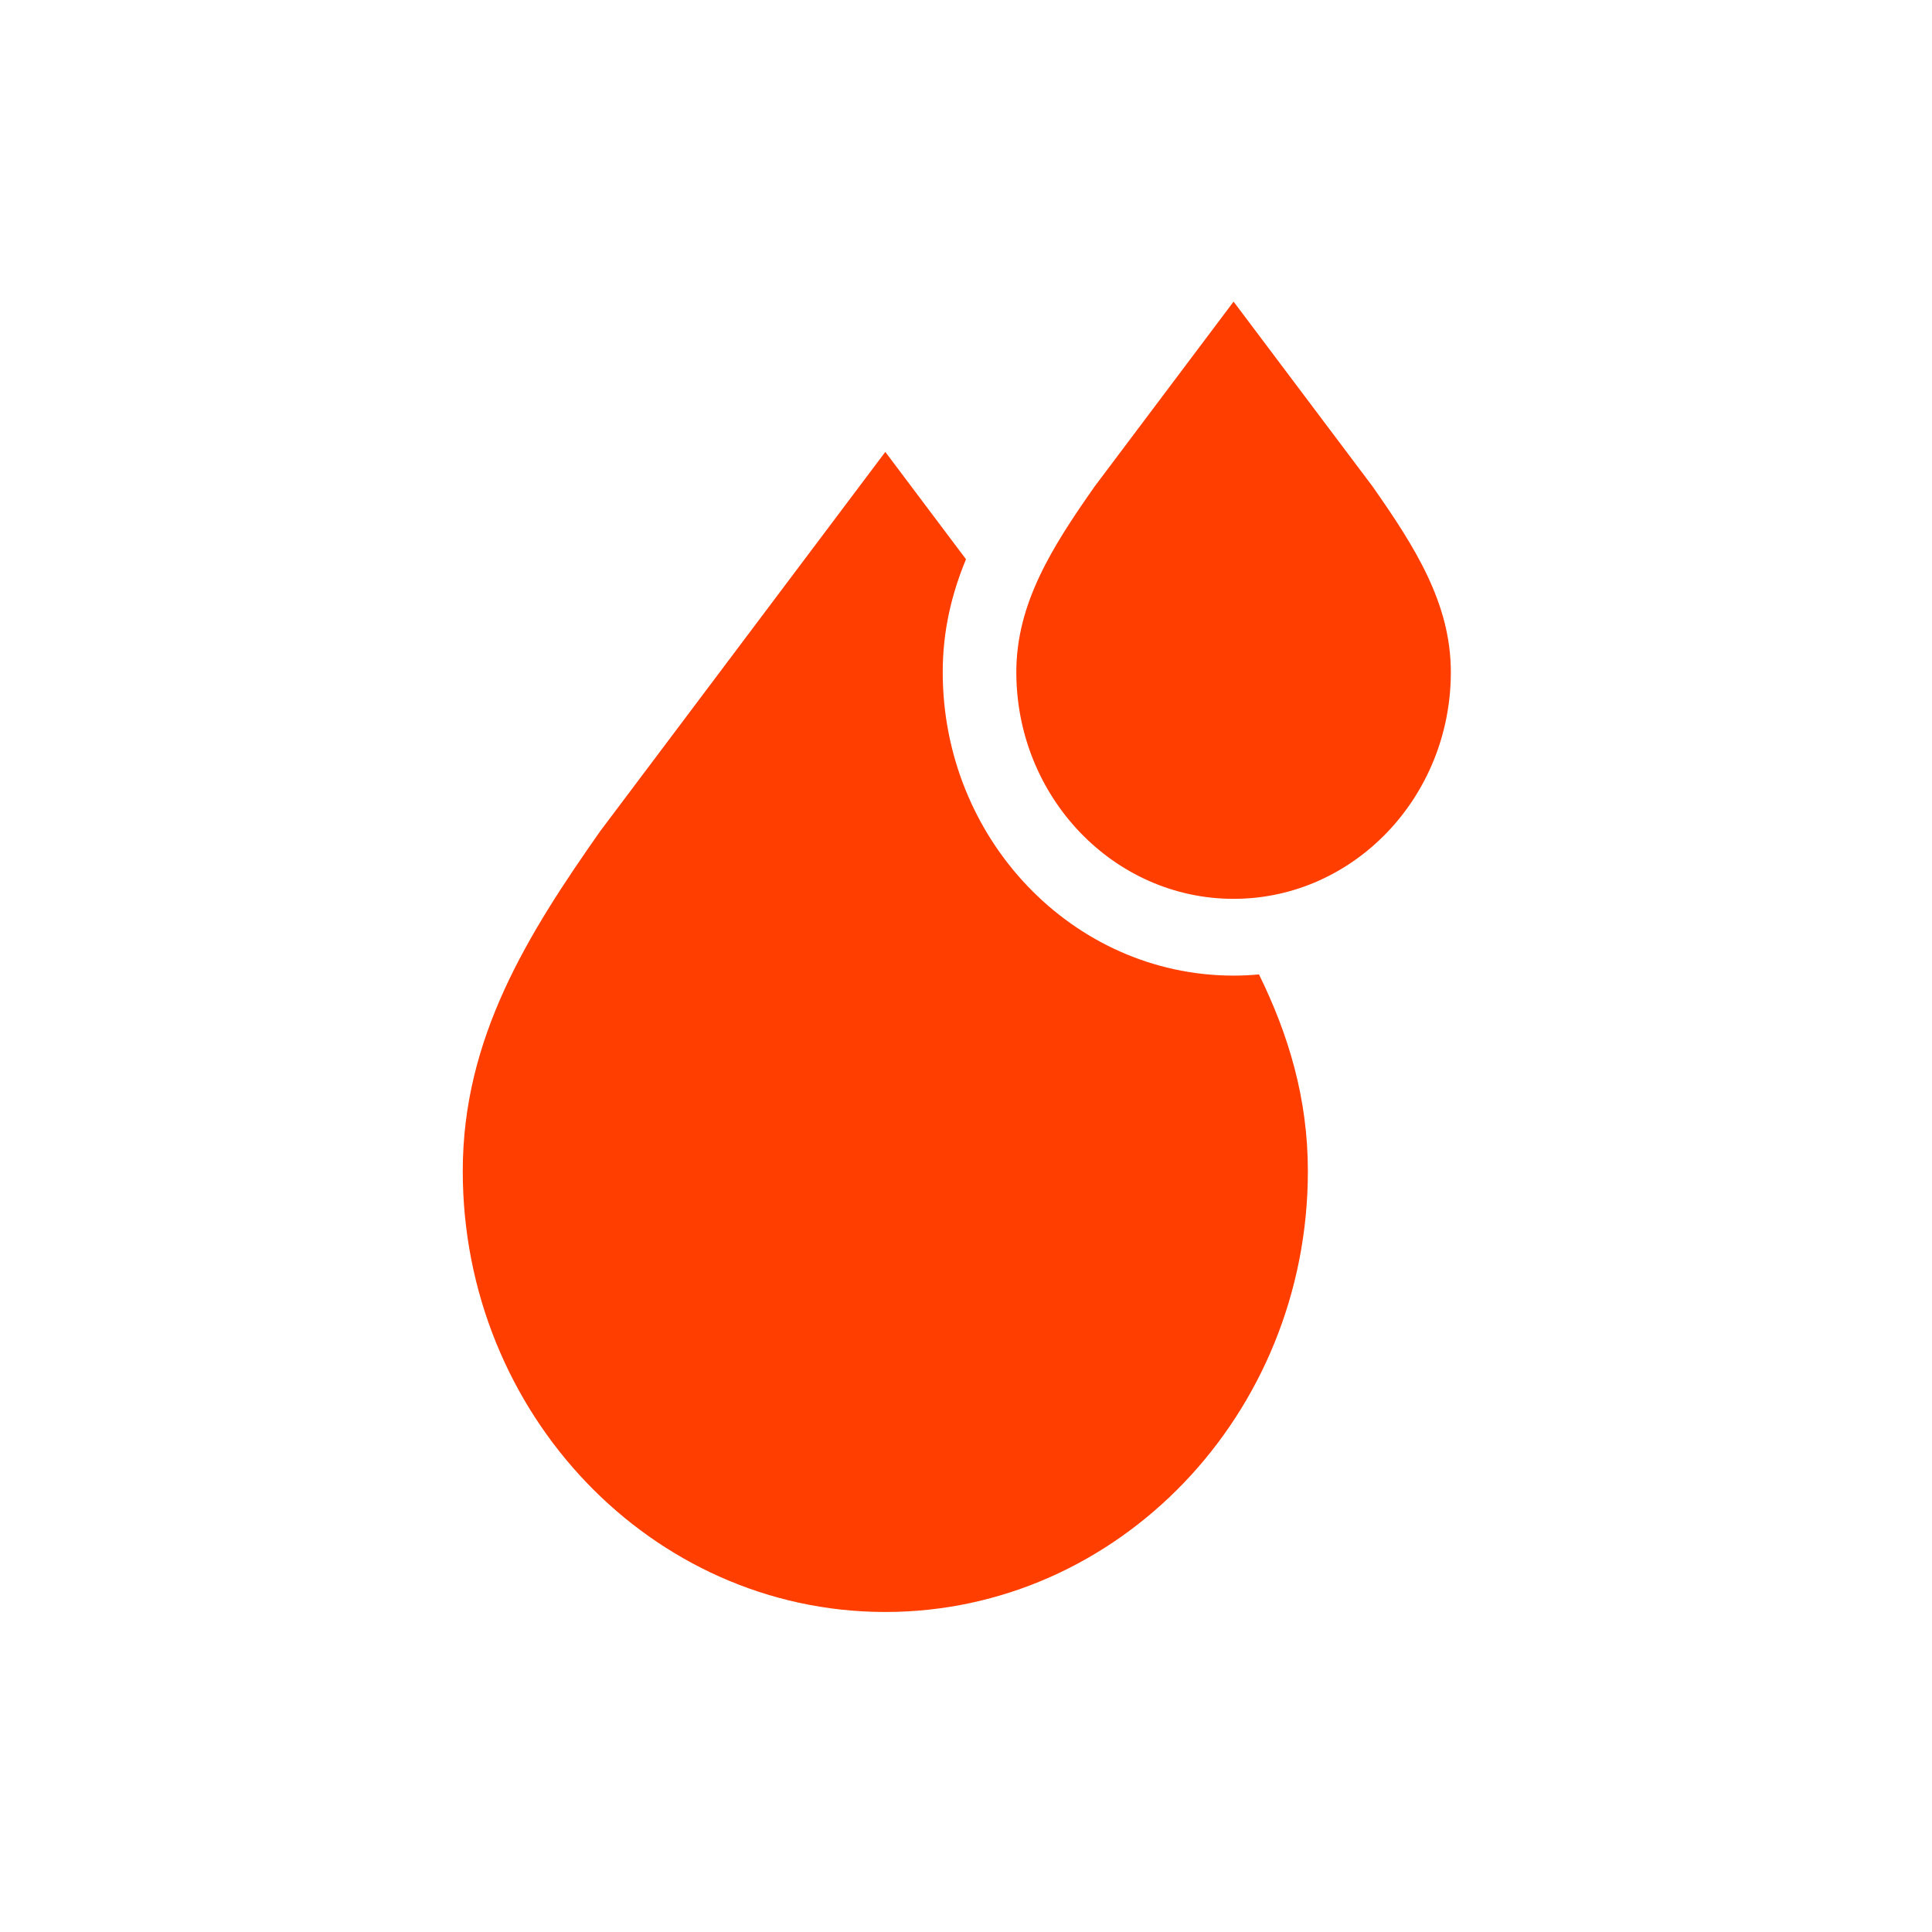
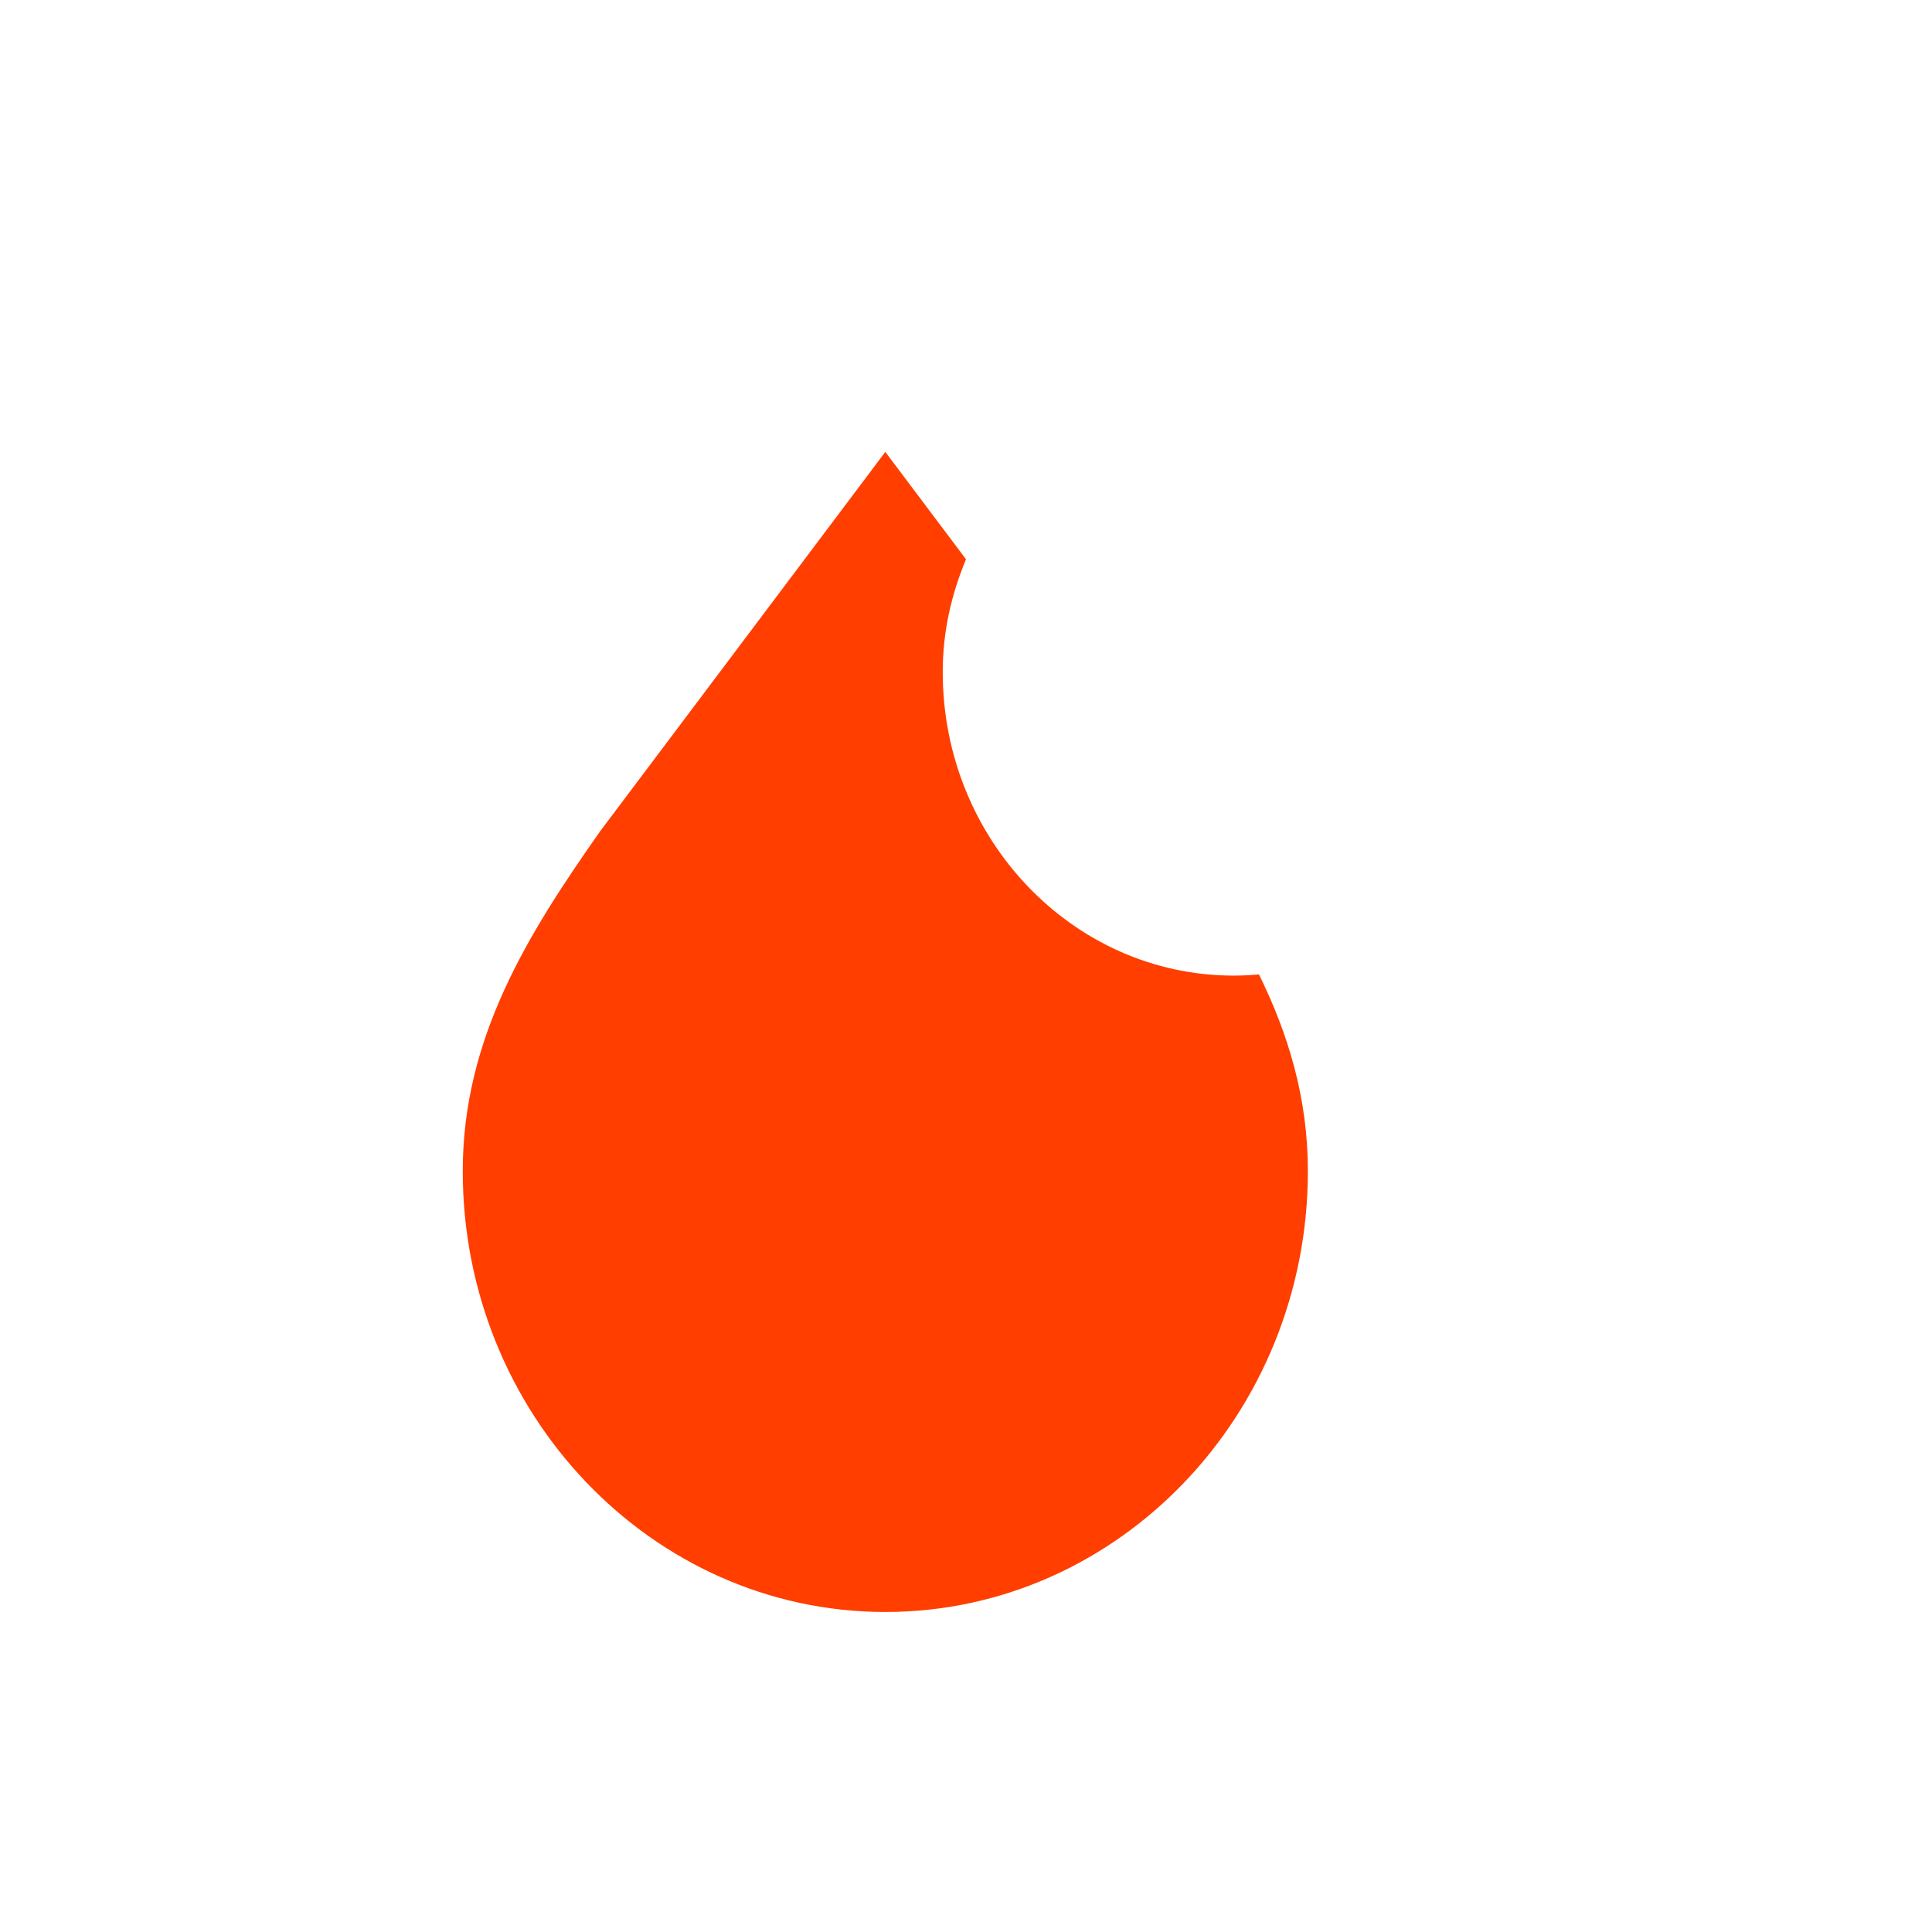
<svg xmlns="http://www.w3.org/2000/svg" width="42" height="42" viewBox="0 0 42 42" fill="none">
  <g clip-path="url(#clip0_408_1121)">
-     <path d="M26.817 19.54H26.841C29.434 19.527 31.54 17.321 31.54 14.611C31.54 13.123 30.769 11.901 29.836 10.572L26.817 6.557L23.799 10.572C22.865 11.901 22.094 13.123 22.094 14.611C22.094 17.329 24.213 19.54 26.817 19.54Z" fill="#FF3E00" />
    <path d="M26.818 21.209L26.79 21.209C23.316 21.193 20.494 18.239 20.494 14.611C20.494 13.712 20.689 12.908 21 12.158L19.246 9.824L13.066 18.045L13.05 18.066C11.475 20.308 10.06 22.561 10.06 25.459C10.06 30.731 14.161 35.023 19.21 35.043L19.247 35.043C24.311 35.043 28.432 30.744 28.432 25.459C28.432 23.875 28.009 22.485 27.369 21.183C27.187 21.2 27.003 21.209 26.818 21.209Z" fill="#FF3E00" />
  </g>
  <defs>
    <clipPath id="clip0_408_1121">
      <rect width="27.3" height="28.487" fill="white" transform="translate(7.15 6.556)" />
    </clipPath>
  </defs>
</svg>